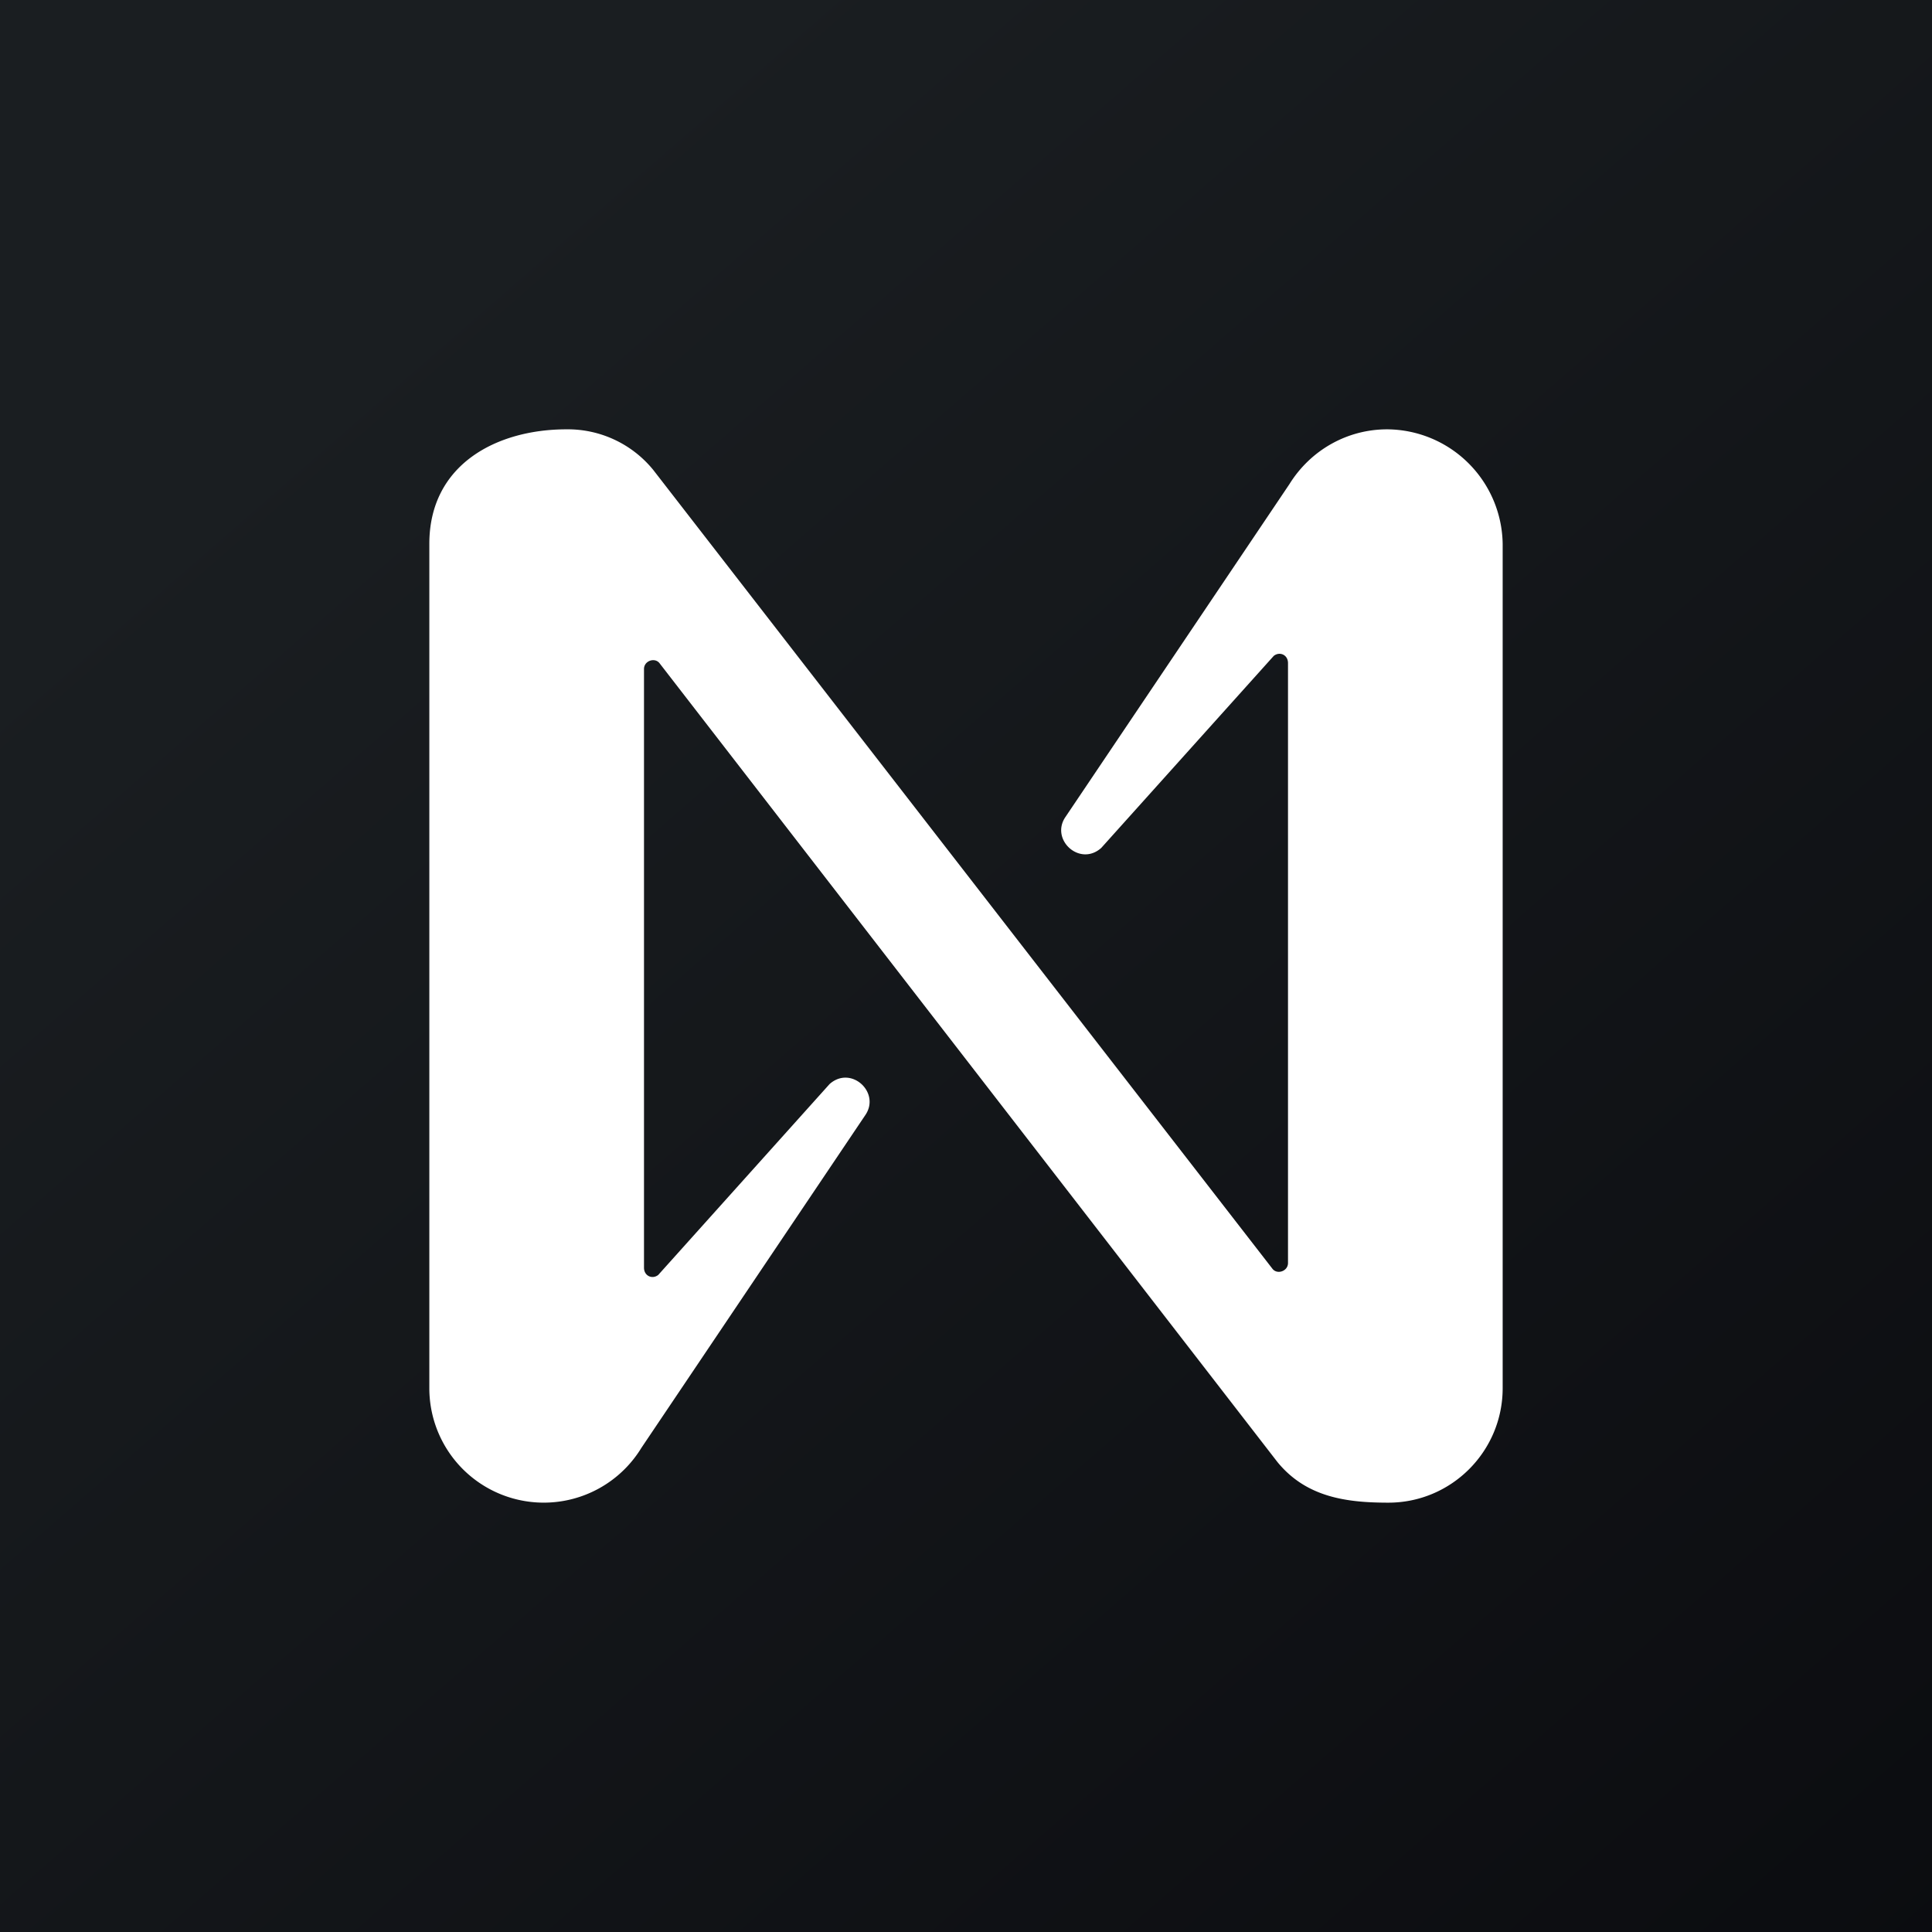
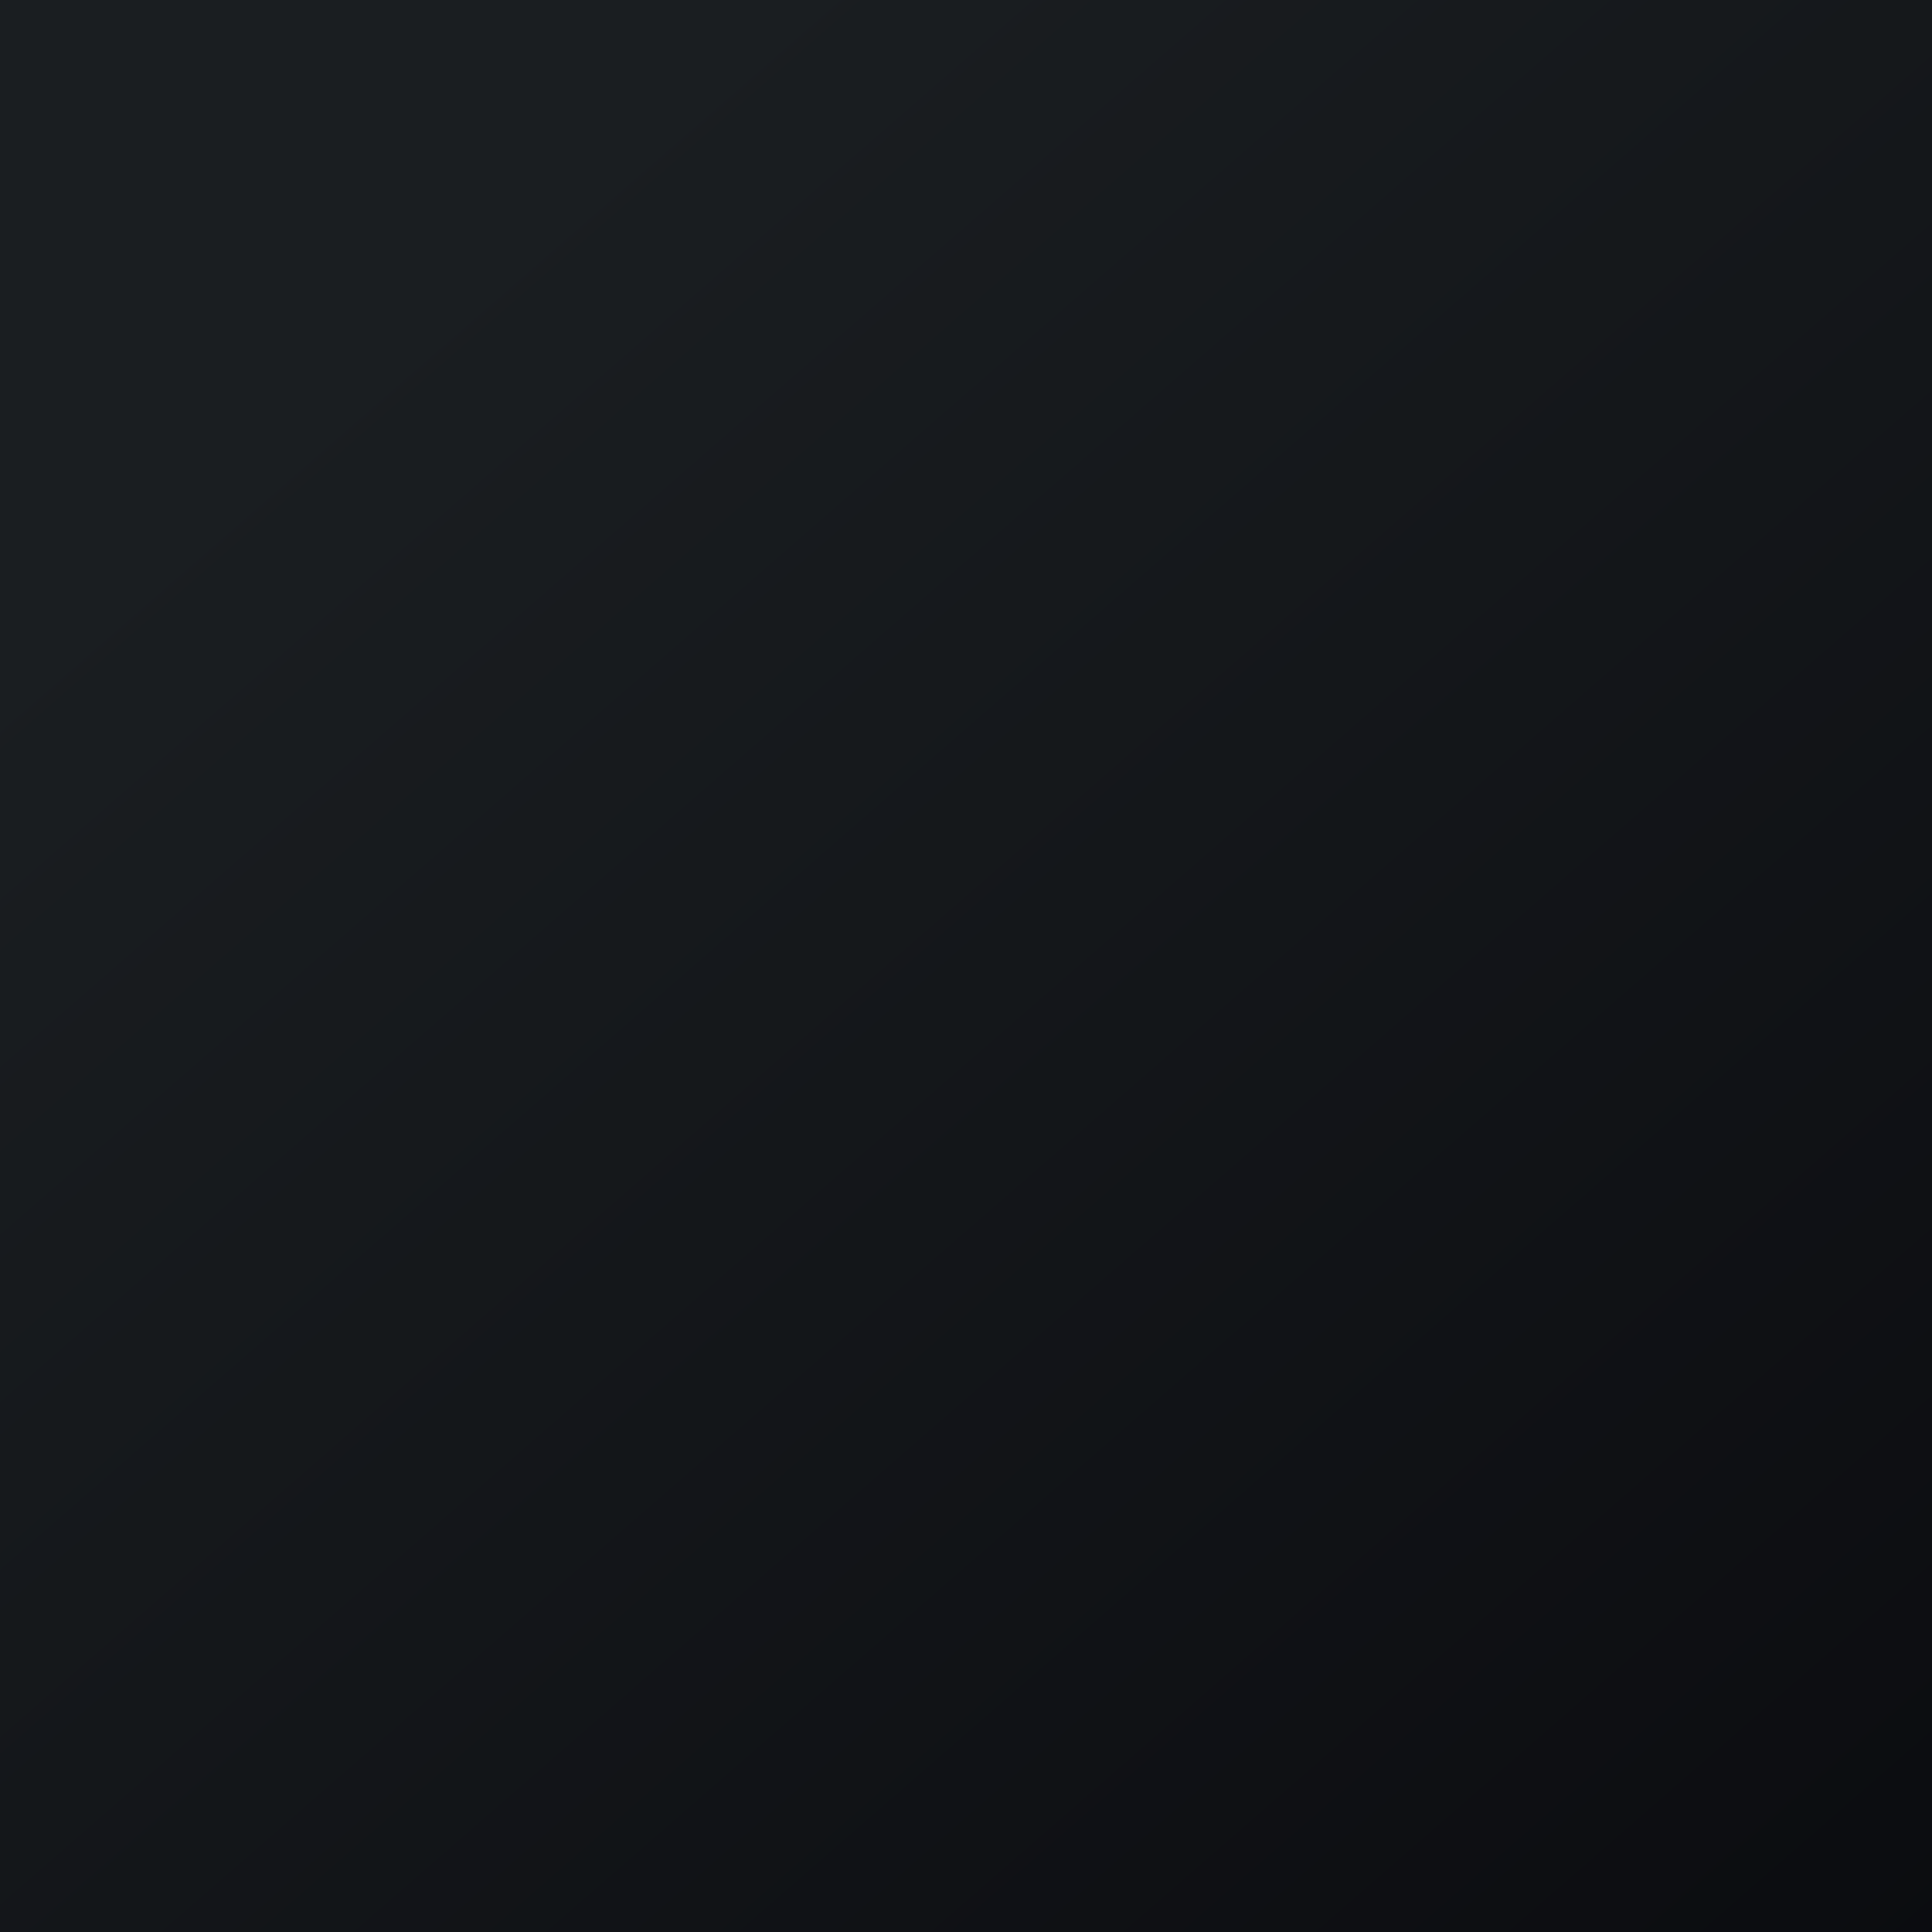
<svg xmlns="http://www.w3.org/2000/svg" width="18" height="18">
  <rect width="100%" height="100%" fill="#808080" stroke="none" />
  <path fill="url(#paint0_linear)" d="M0 0h18v18H0z" />
-   <path d="M12.013 4.511l-2.086 3.1c-.145.211.133.467.333.289l1.607-1.789c.055-.044.133-.011.133.067v5.589c0 .077-.1.11-.144.055l-5.77-7.444A1.026 1.026 0 005.277 4C4.63 4 4 4.325 4 5.067v7.866a1.066 1.066 0 001.976.556l2.086-3.1c.144-.211-.133-.467-.333-.289l-1.596 1.778c-.055.044-.133.01-.133-.067V6.233c0-.077.1-.11.144-.055l5.758 7.444c.268.327.64.378 1.033.378.588 0 1.065-.478 1.065-1.067V5.067A1.083 1.083 0 0012.923 4c-.366 0-.71.189-.91.511z" fill="#fff" />
  <defs>
    <linearGradient id="paint0_linear" x1="3.349" y1="3.122" x2="21.904" y2="24.434" gradientUnits="userSpaceOnUse">
      <stop stop-color="#1A1E21" />
      <stop offset="1" stop-color="#06060A" />
    </linearGradient>
  </defs>
</svg>